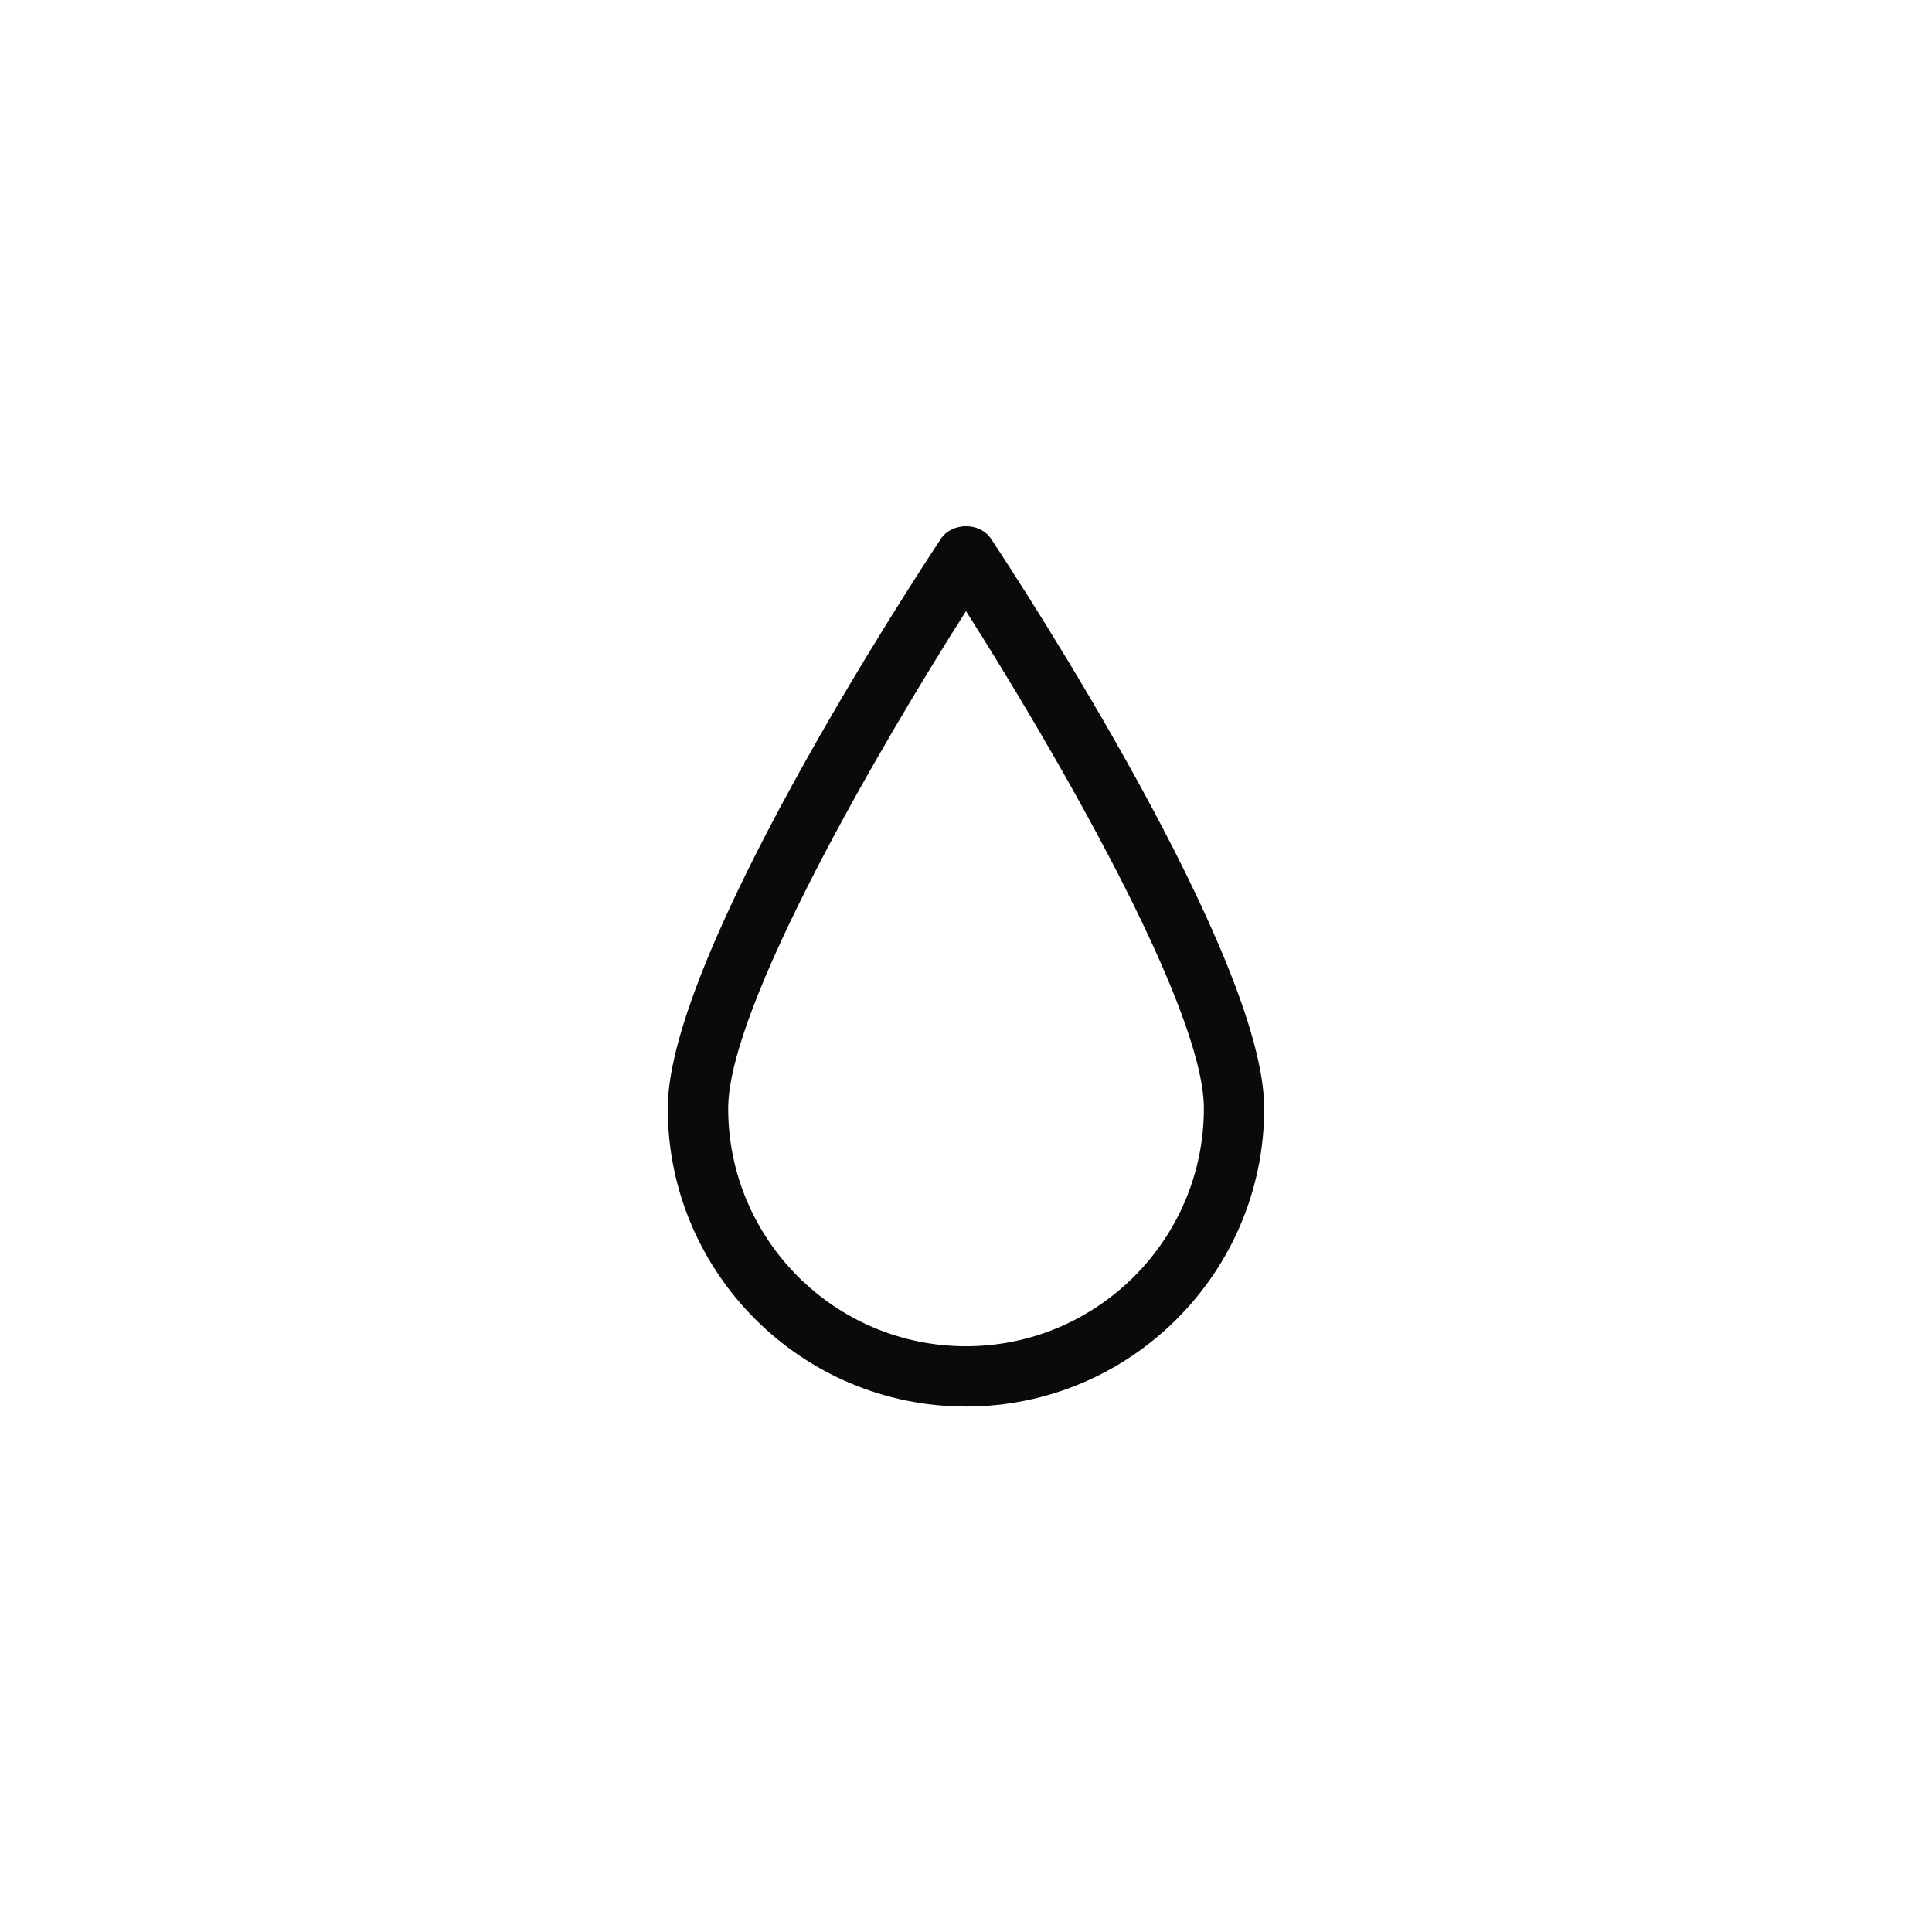
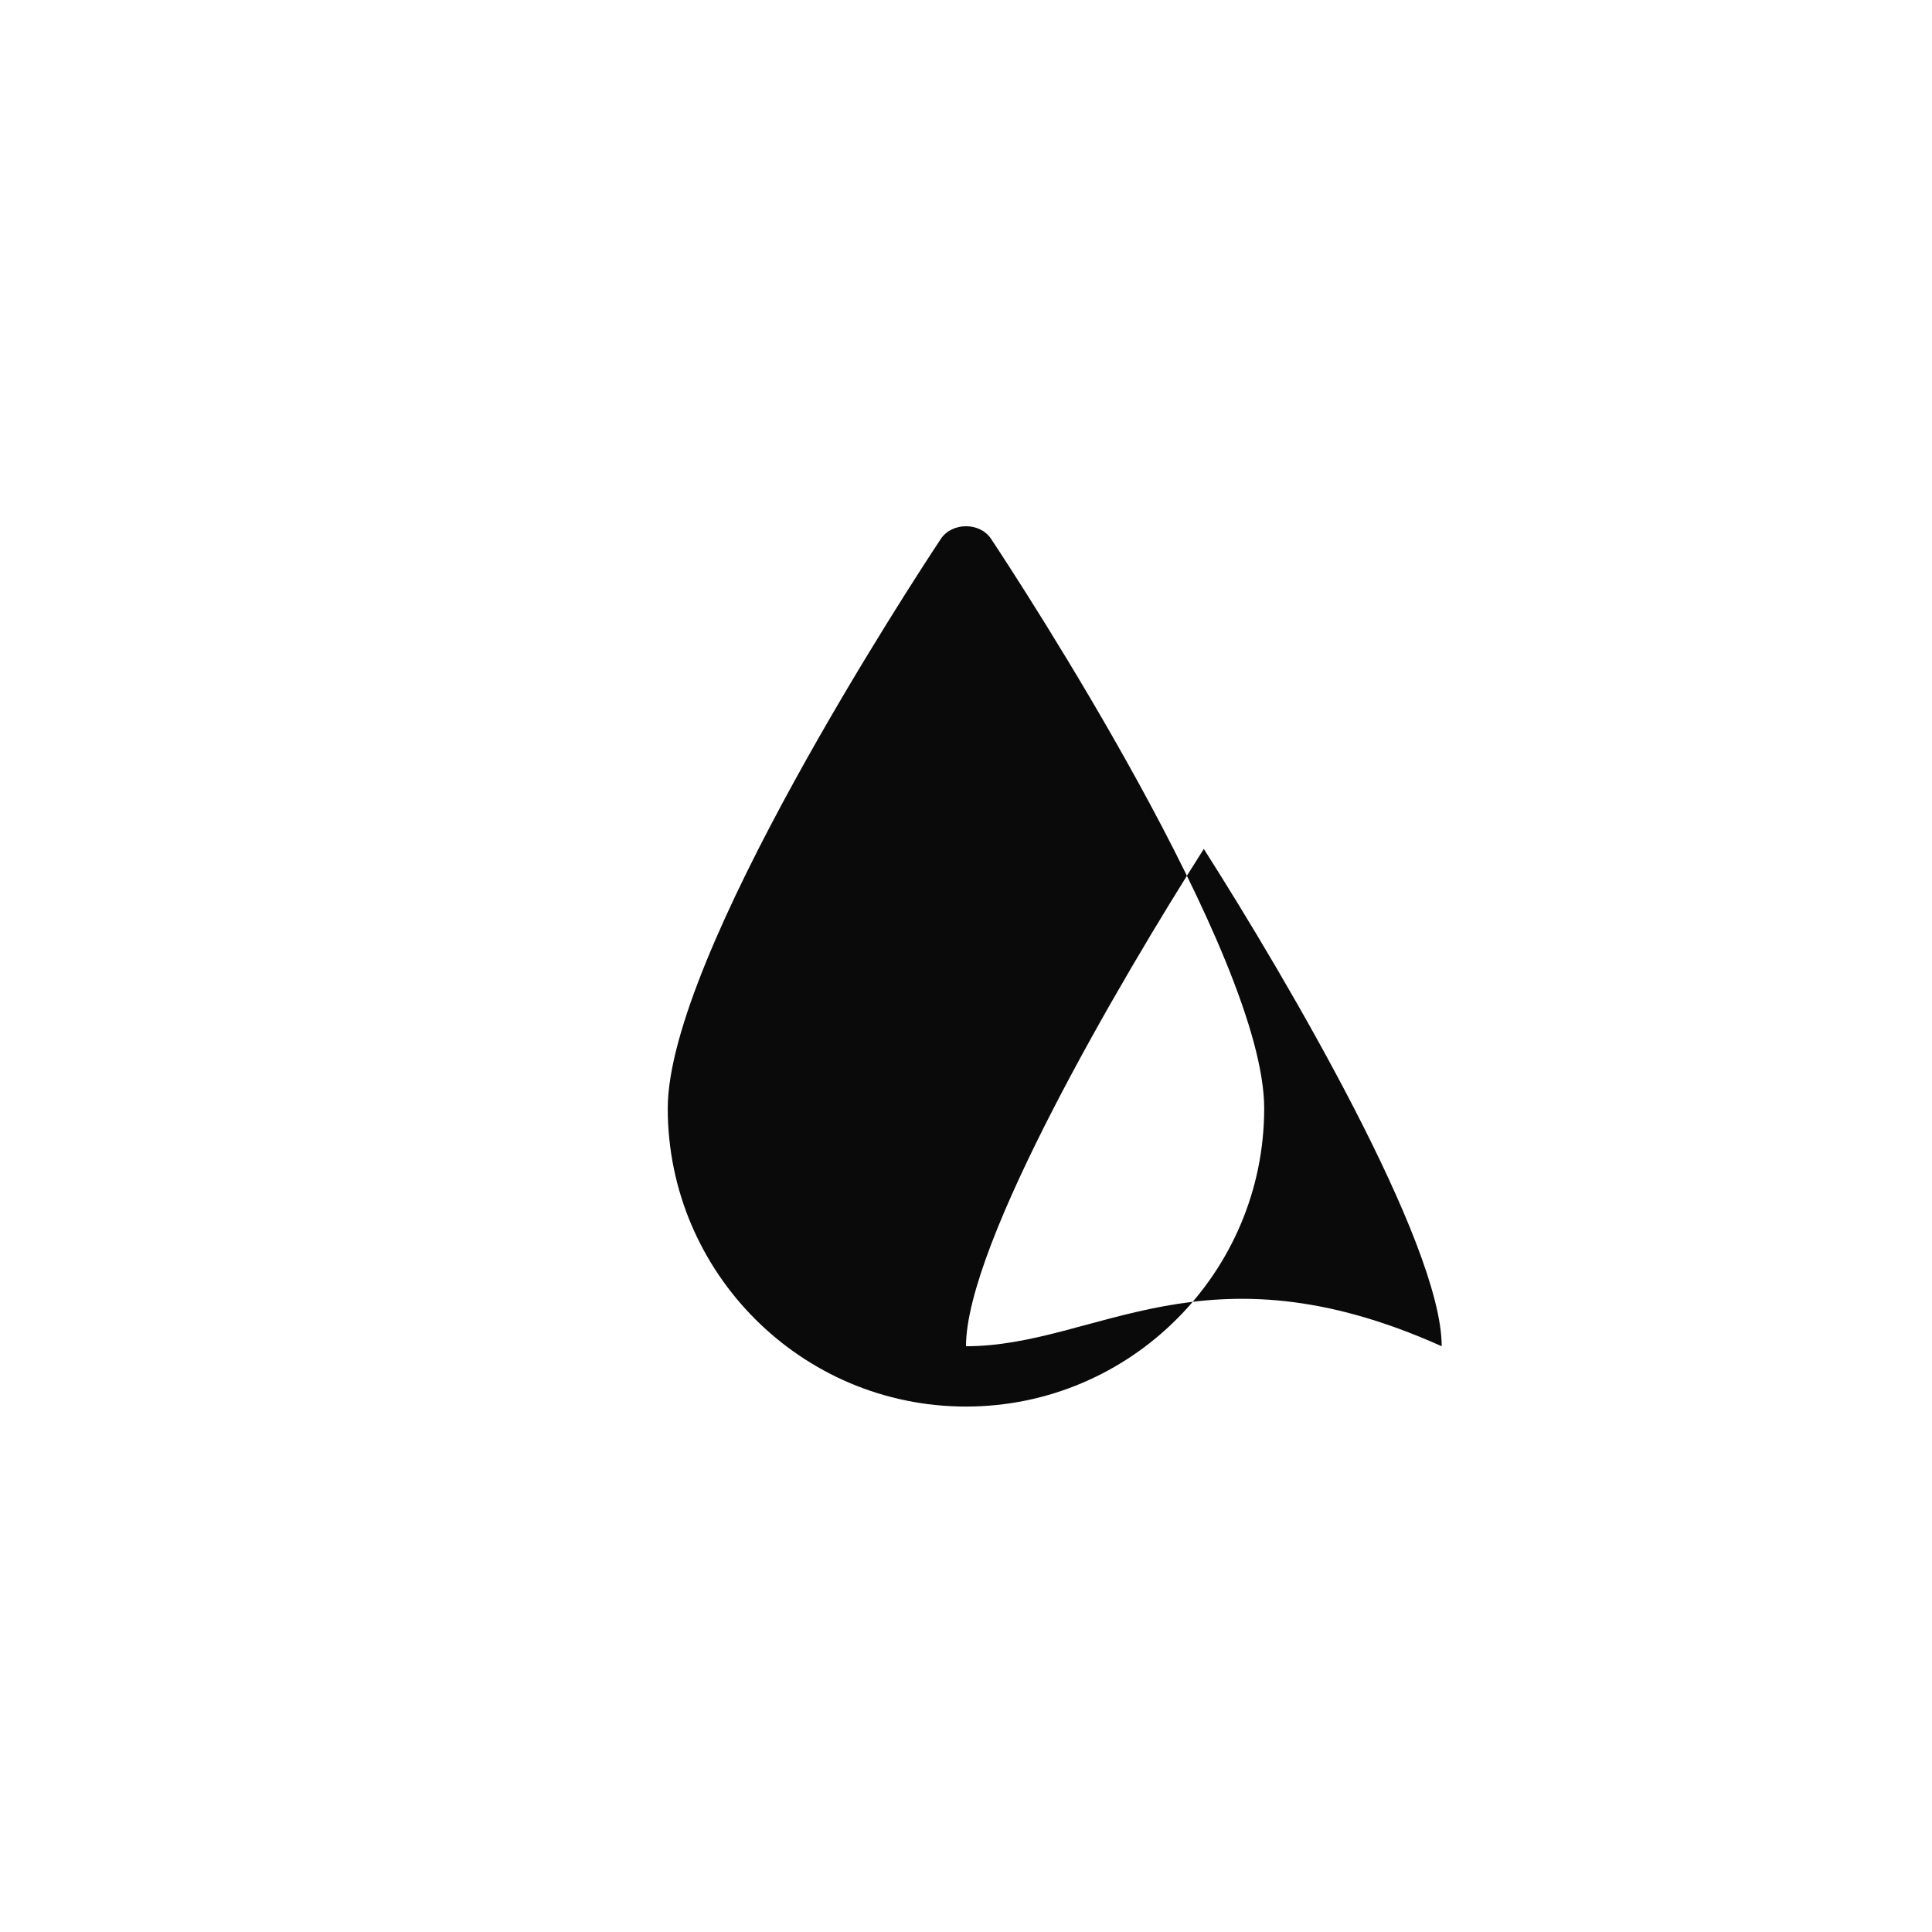
<svg xmlns="http://www.w3.org/2000/svg" version="1.1" id="Layer_1" x="0px" y="0px" viewBox="0 0 32 32" style="enable-background:new 0 0 32 32;" xml:space="preserve">
-   <path style="fill:#0a0a0a;" d="M15.583,8.926c-0.463,0.699-4.523,6.903-4.523,9.432c0,2.724,2.216,4.939,4.939,4.939  s4.94-2.216,4.94-4.939c0-2.529-4.06-8.733-4.523-9.432C16.231,8.646,15.769,8.646,15.583,8.926z M16,22.298  c-2.172,0-3.939-1.768-3.939-3.939c0-1.698,2.546-6.049,3.939-8.237c1.393,2.188,3.94,6.539,3.94,8.237  C19.94,20.53,18.172,22.298,16,22.298z" />
+   <path style="fill:#0a0a0a;" d="M15.583,8.926c-0.463,0.699-4.523,6.903-4.523,9.432c0,2.724,2.216,4.939,4.939,4.939  s4.94-2.216,4.94-4.939c0-2.529-4.06-8.733-4.523-9.432C16.231,8.646,15.769,8.646,15.583,8.926z M16,22.298  c0-1.698,2.546-6.049,3.939-8.237c1.393,2.188,3.94,6.539,3.94,8.237  C19.94,20.53,18.172,22.298,16,22.298z" />
</svg>